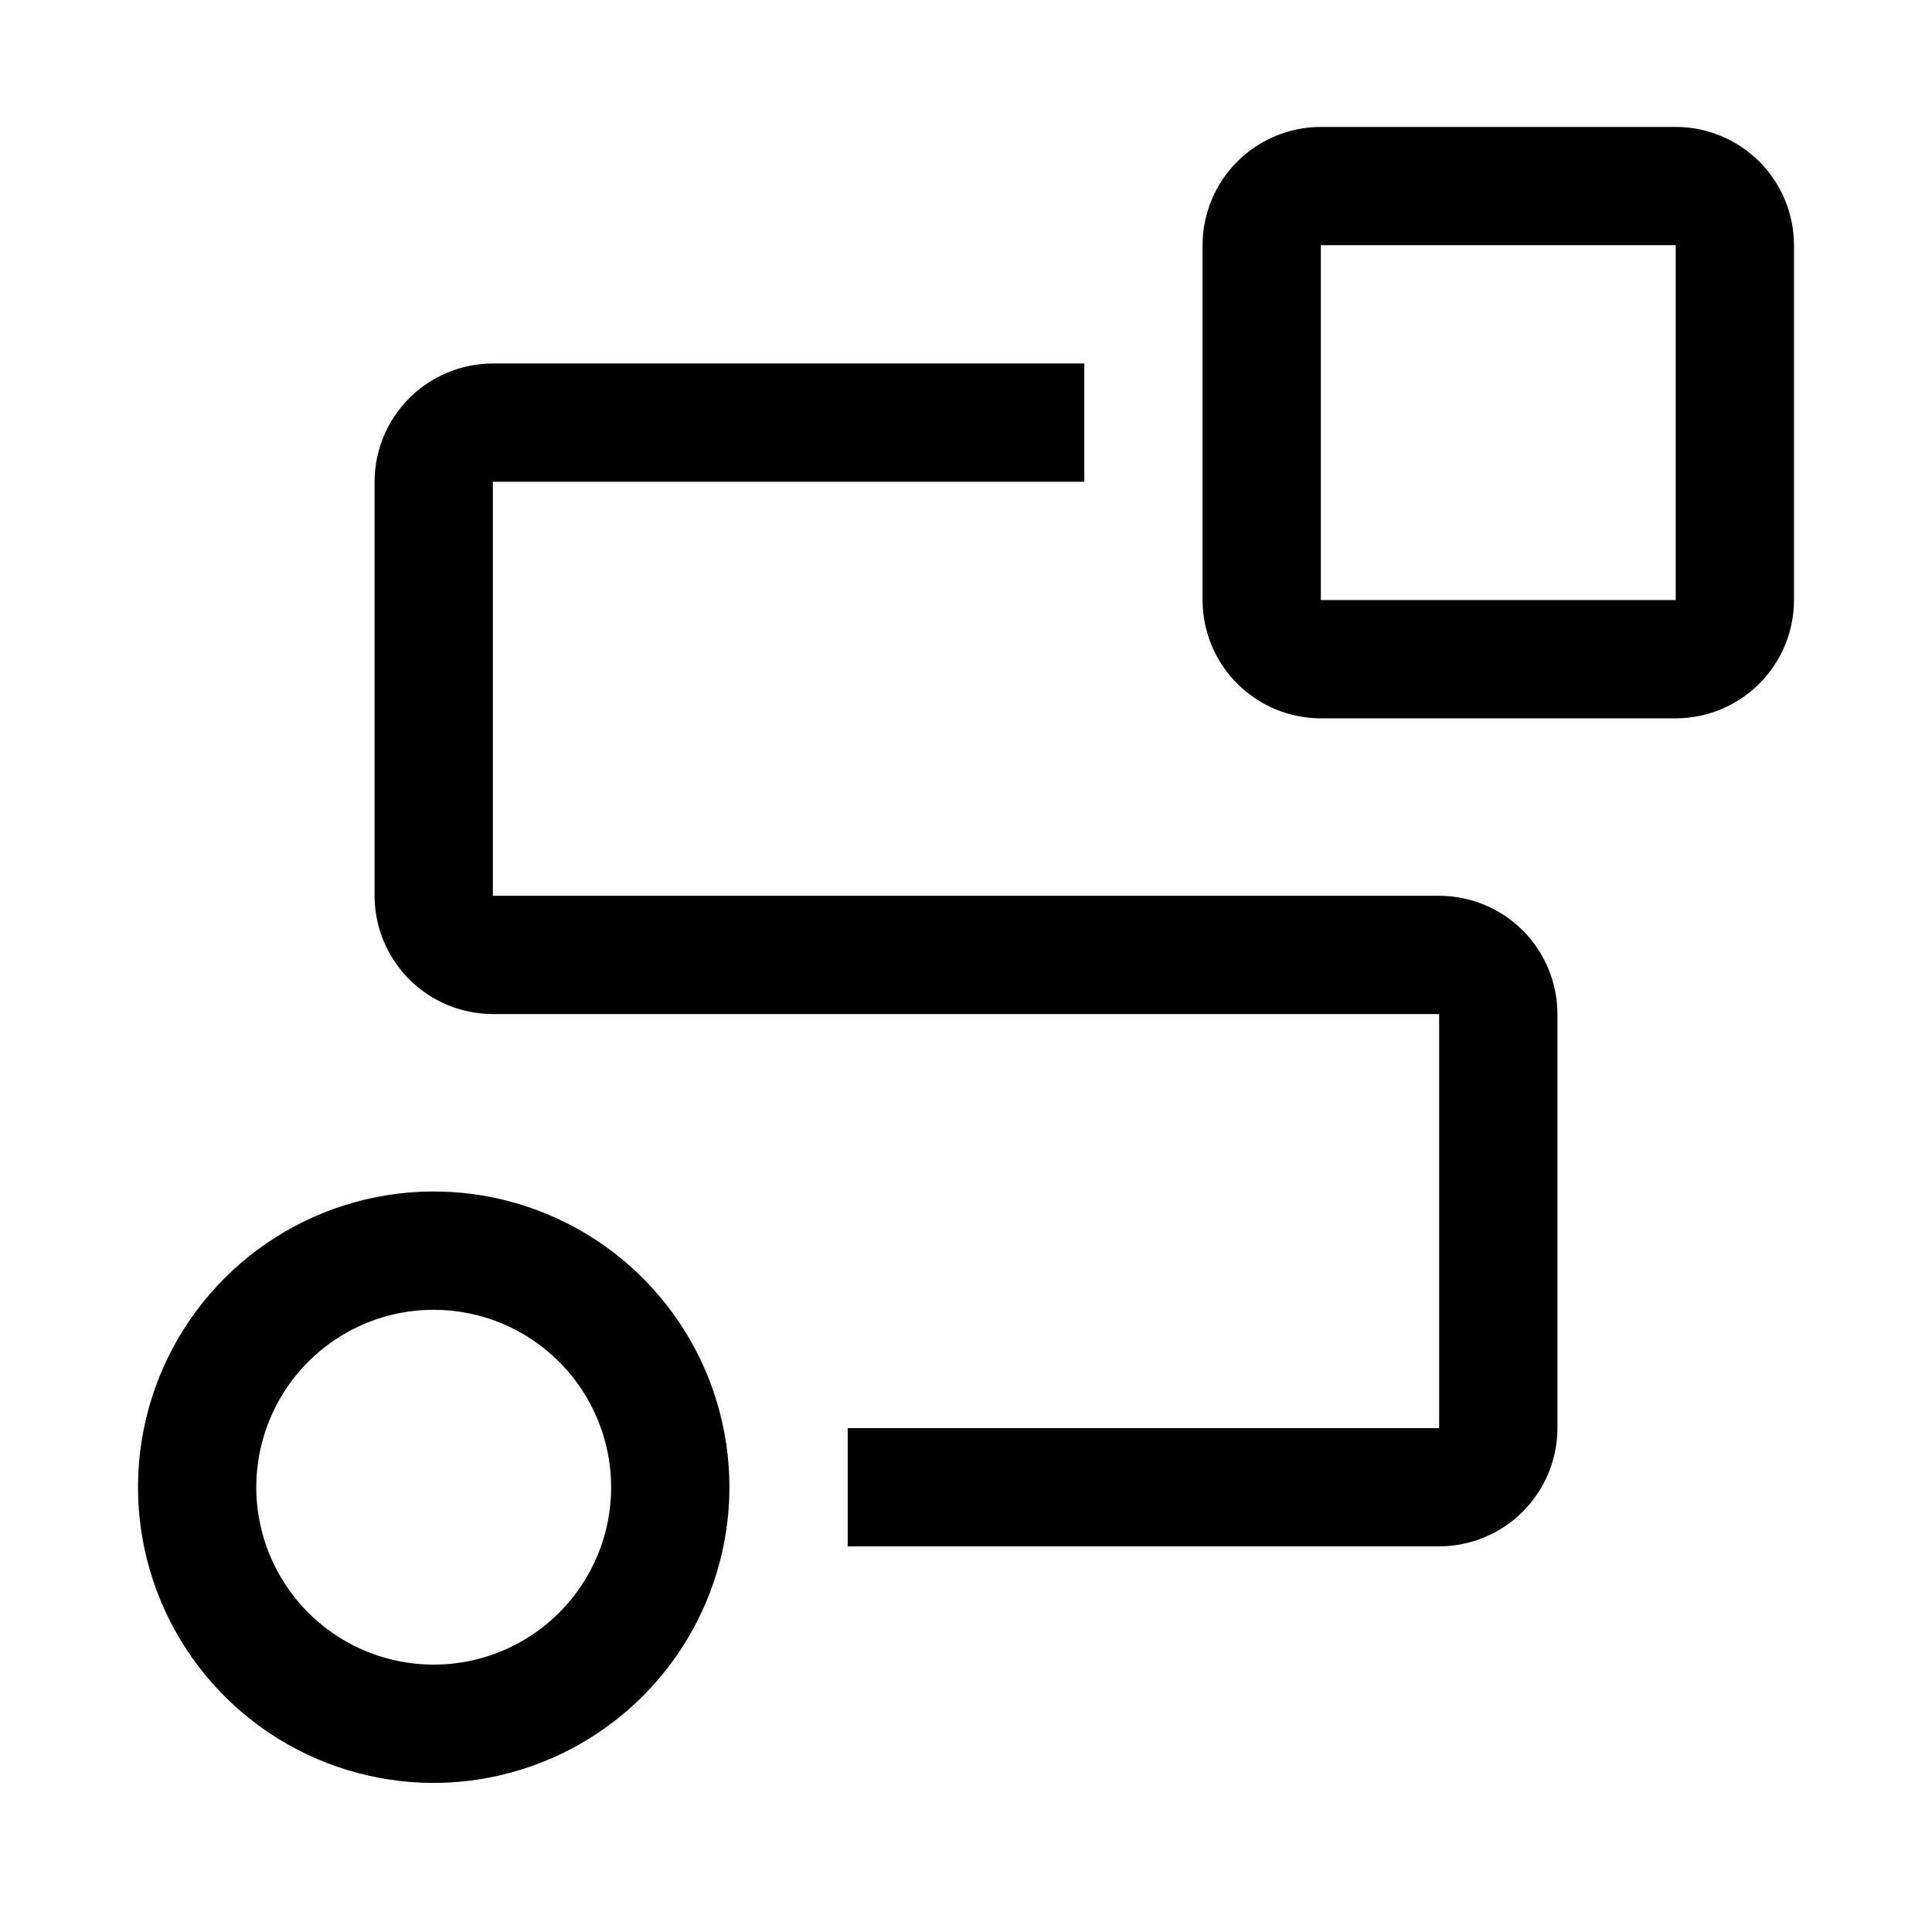
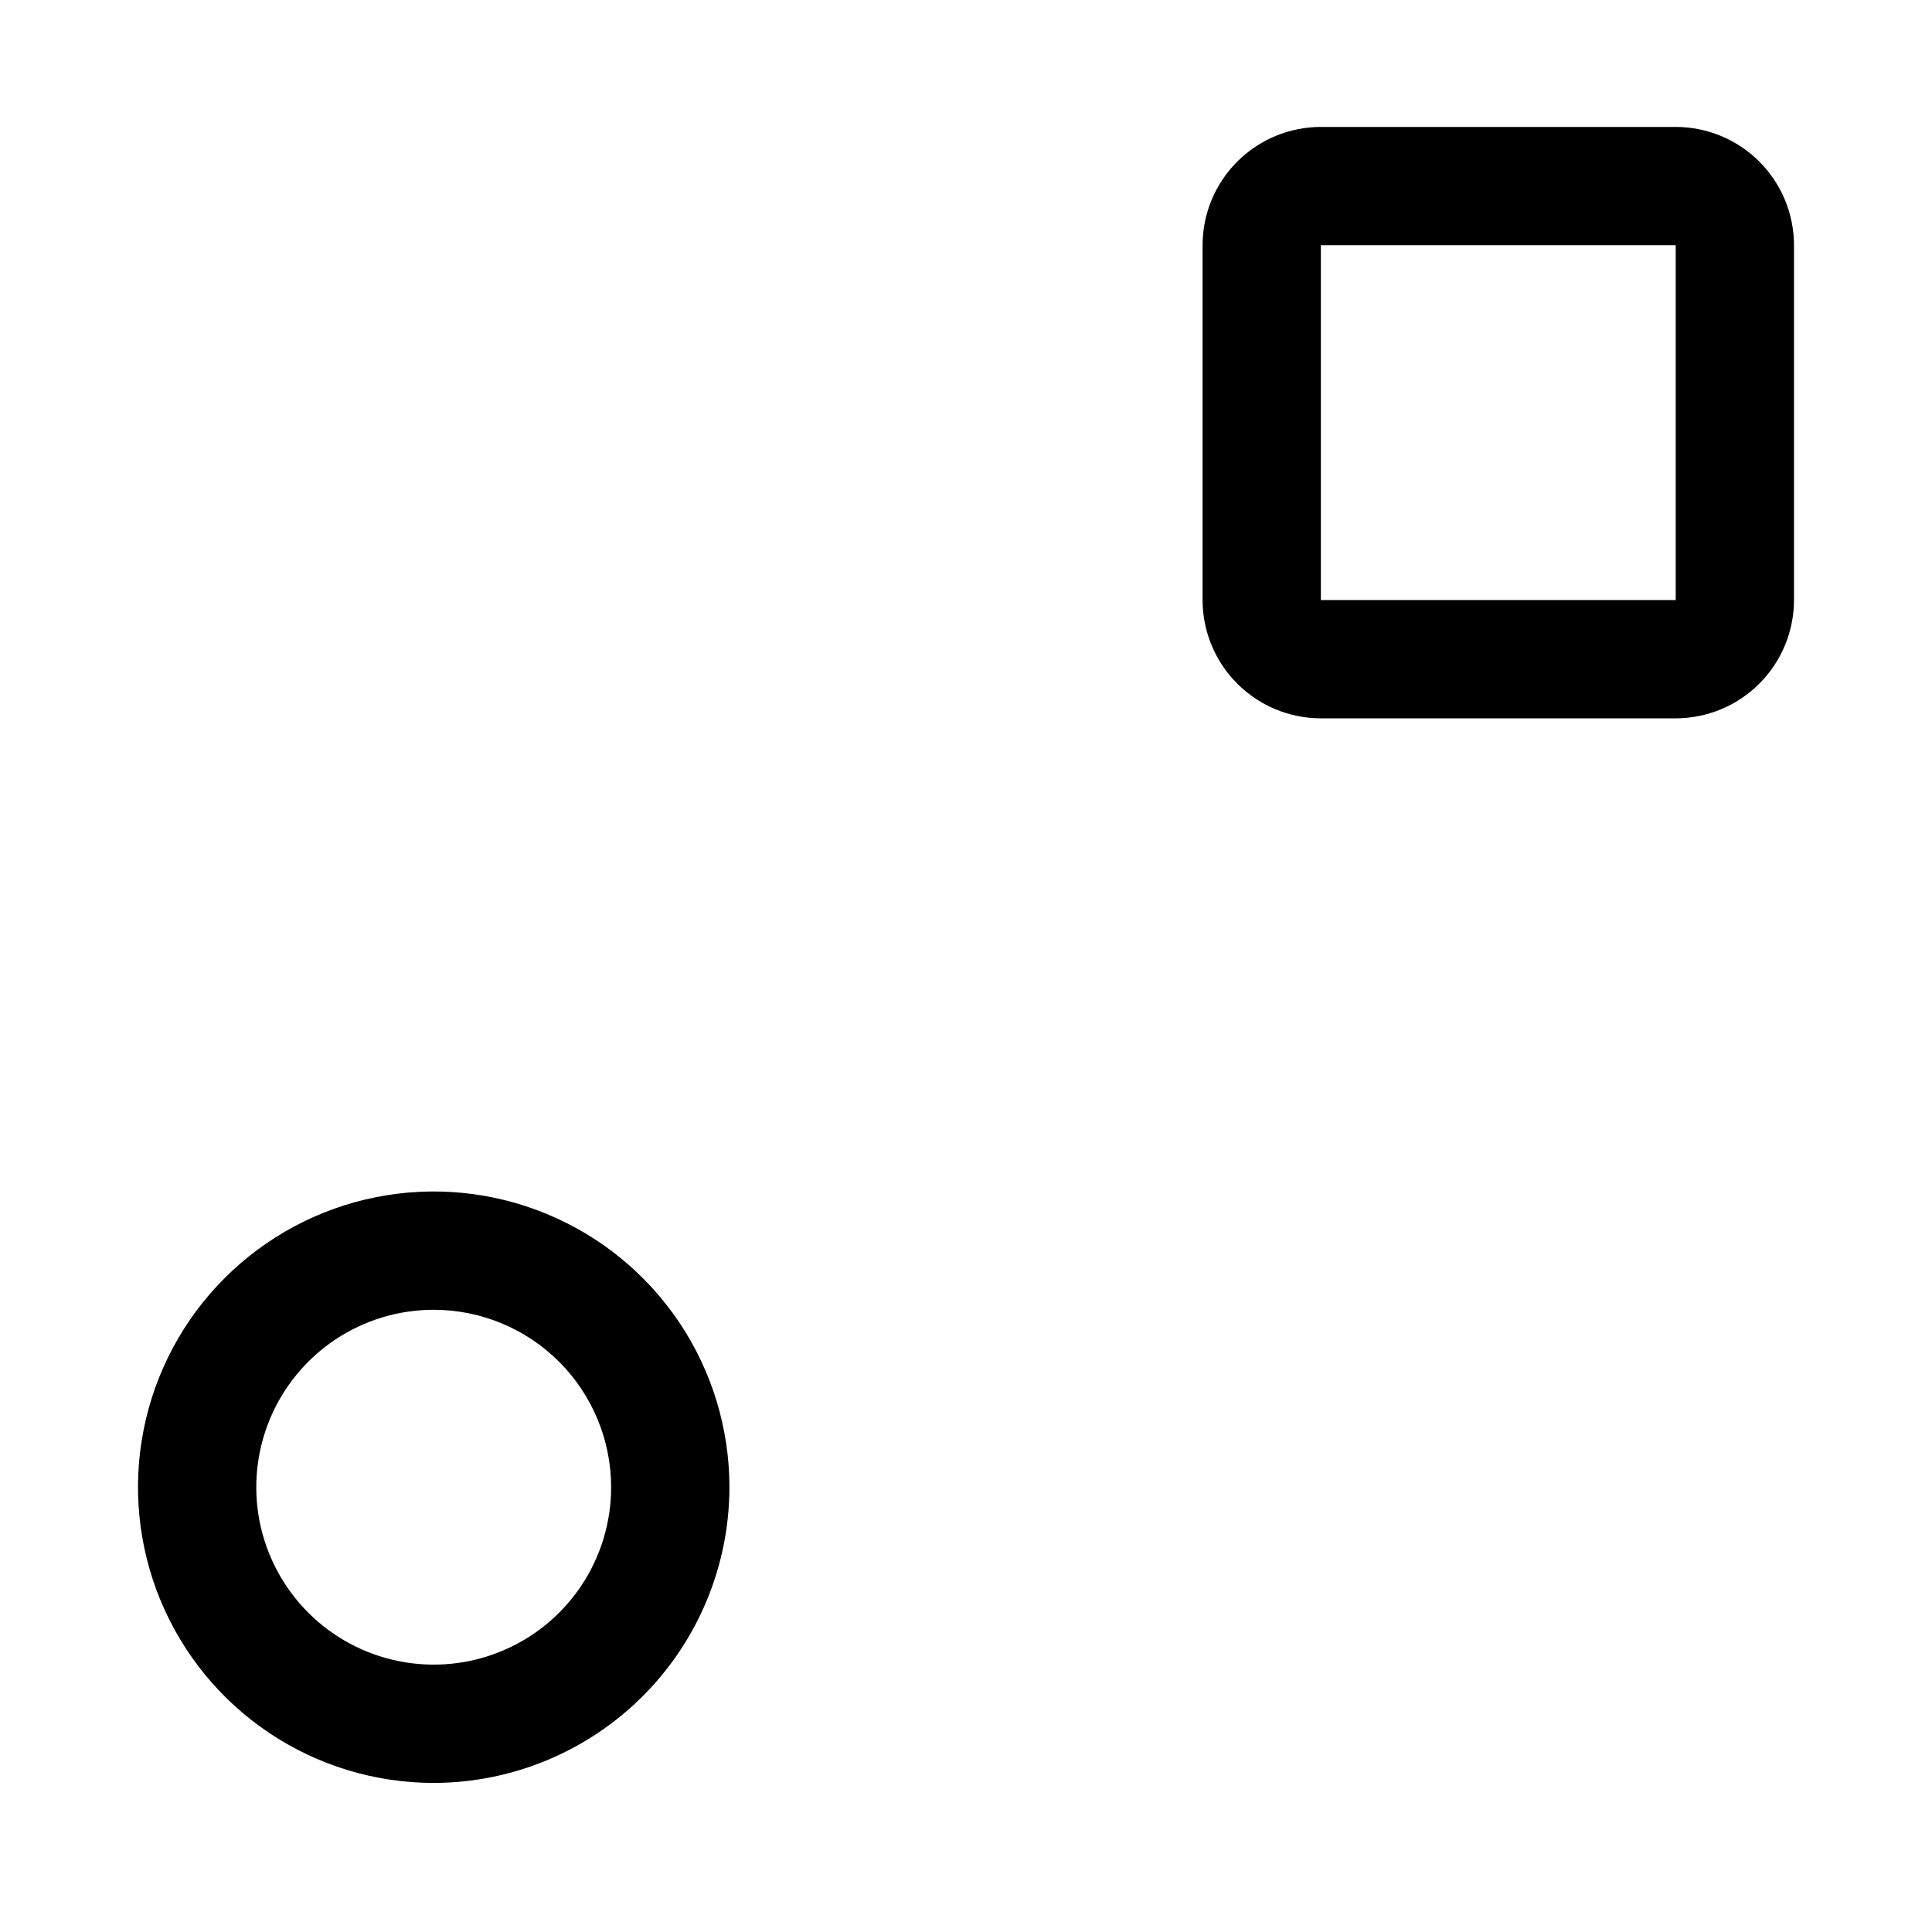
<svg xmlns="http://www.w3.org/2000/svg" width="49" height="49" viewBox="0 0 49 49" fill="none">
  <path d="M11 45.219C9.517 45.219 8.067 44.779 6.833 43.955C5.6 43.131 4.639 41.959 4.071 40.589C3.503 39.218 3.355 37.71 3.644 36.256C3.933 34.801 4.648 33.464 5.697 32.416C6.746 31.367 8.082 30.652 9.537 30.363C10.992 30.073 12.5 30.222 13.87 30.79C15.241 31.357 16.412 32.319 17.236 33.552C18.06 34.785 18.5 36.235 18.5 37.719C18.498 39.707 17.707 41.613 16.301 43.019C14.895 44.425 12.988 45.216 11 45.219ZM11 33.219C10.11 33.219 9.24 33.483 8.5 33.977C7.76 34.472 7.183 35.174 6.843 35.997C6.502 36.819 6.413 37.724 6.586 38.597C6.76 39.47 7.189 40.271 7.818 40.901C8.447 41.53 9.249 41.959 10.122 42.132C10.995 42.306 11.9 42.217 12.722 41.876C13.544 41.536 14.247 40.959 14.742 40.219C15.236 39.479 15.5 38.609 15.5 37.719C15.499 36.526 15.024 35.382 14.181 34.538C13.337 33.694 12.193 33.22 11 33.219Z" fill="black" />
-   <path d="M36.5 39.219H21.5V36.219H36.5V25.719H12.5C11.705 25.718 10.942 25.402 10.38 24.839C9.817 24.277 9.501 23.514 9.5 22.719V12.219C9.501 11.423 9.817 10.661 10.38 10.098C10.942 9.536 11.705 9.22 12.5 9.219H27.5V12.219H12.5V22.719H36.5C37.295 22.72 38.058 23.036 38.62 23.598C39.183 24.161 39.499 24.923 39.5 25.719V36.219C39.499 37.014 39.183 37.777 38.62 38.339C38.058 38.902 37.295 39.218 36.5 39.219Z" fill="black" />
  <path d="M42.5 18.219H33.5C32.705 18.218 31.942 17.902 31.38 17.339C30.817 16.777 30.501 16.014 30.5 15.219V6.219C30.501 5.423 30.817 4.661 31.38 4.098C31.942 3.536 32.705 3.22 33.5 3.219H42.5C43.295 3.22 44.058 3.536 44.62 4.098C45.183 4.661 45.499 5.423 45.5 6.219V15.219C45.499 16.014 45.183 16.777 44.62 17.339C44.058 17.902 43.295 18.218 42.5 18.219ZM33.5 6.219V15.219H42.5V6.219H33.5Z" fill="black" />
</svg>